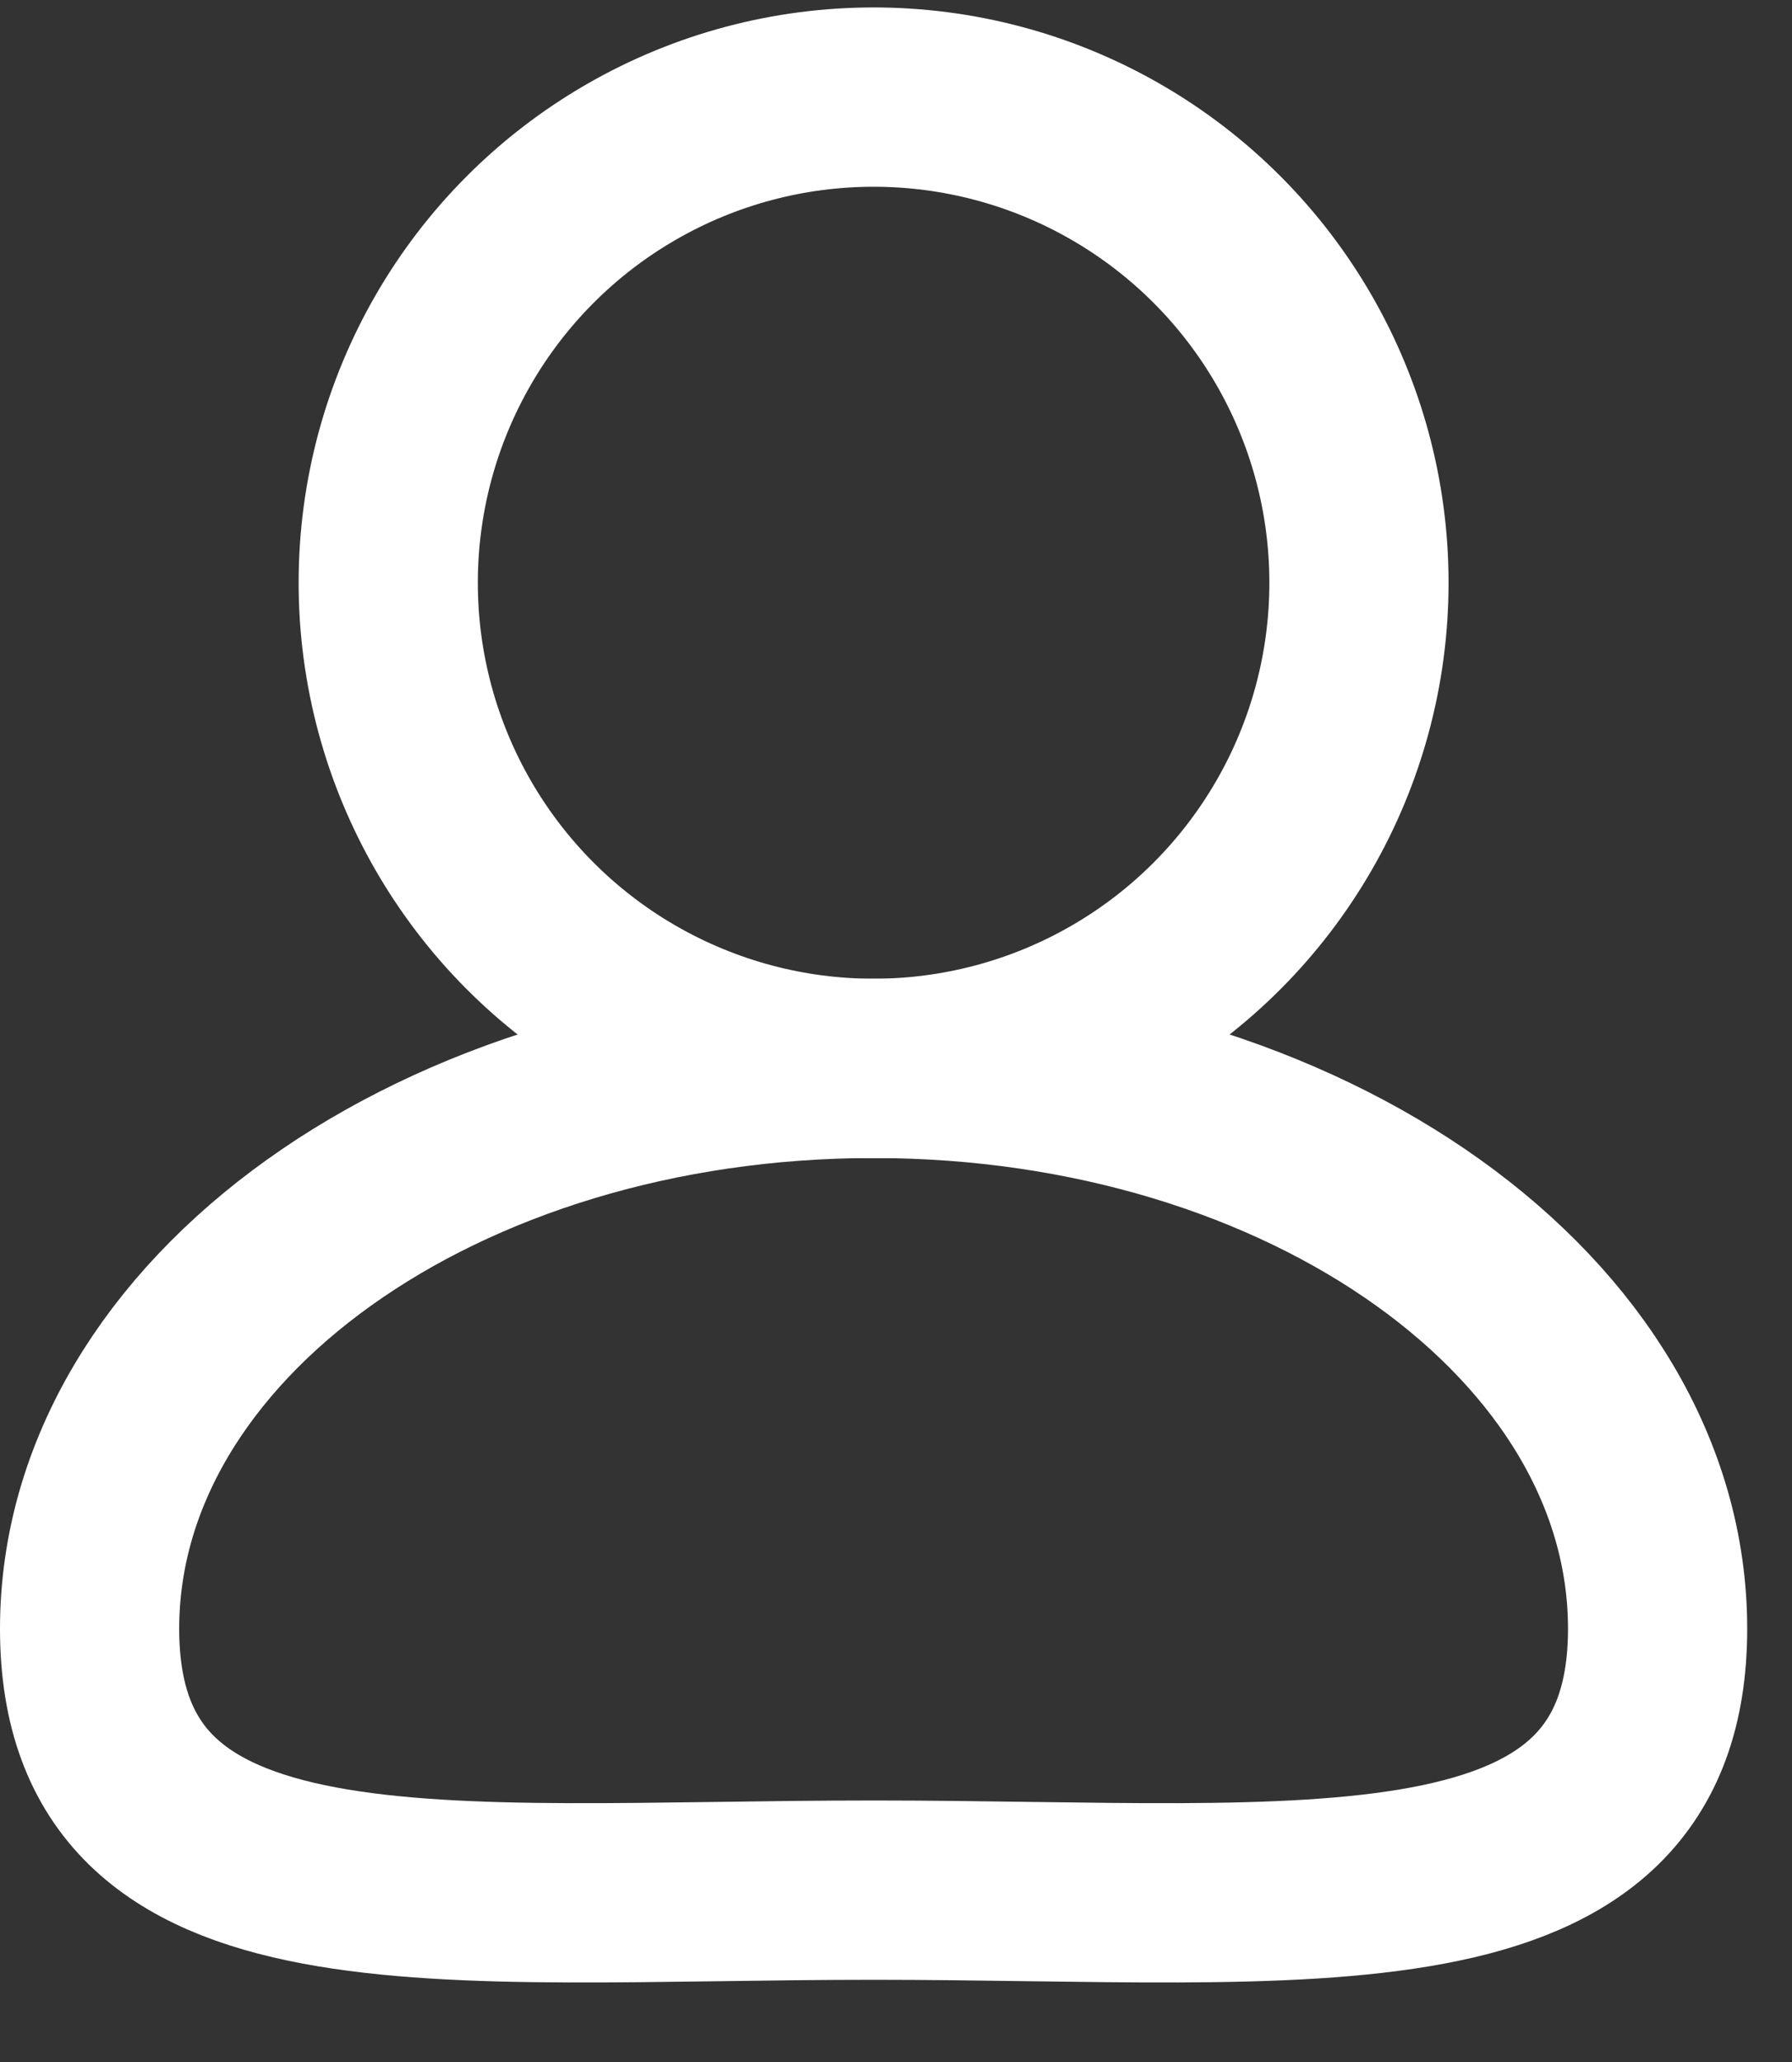
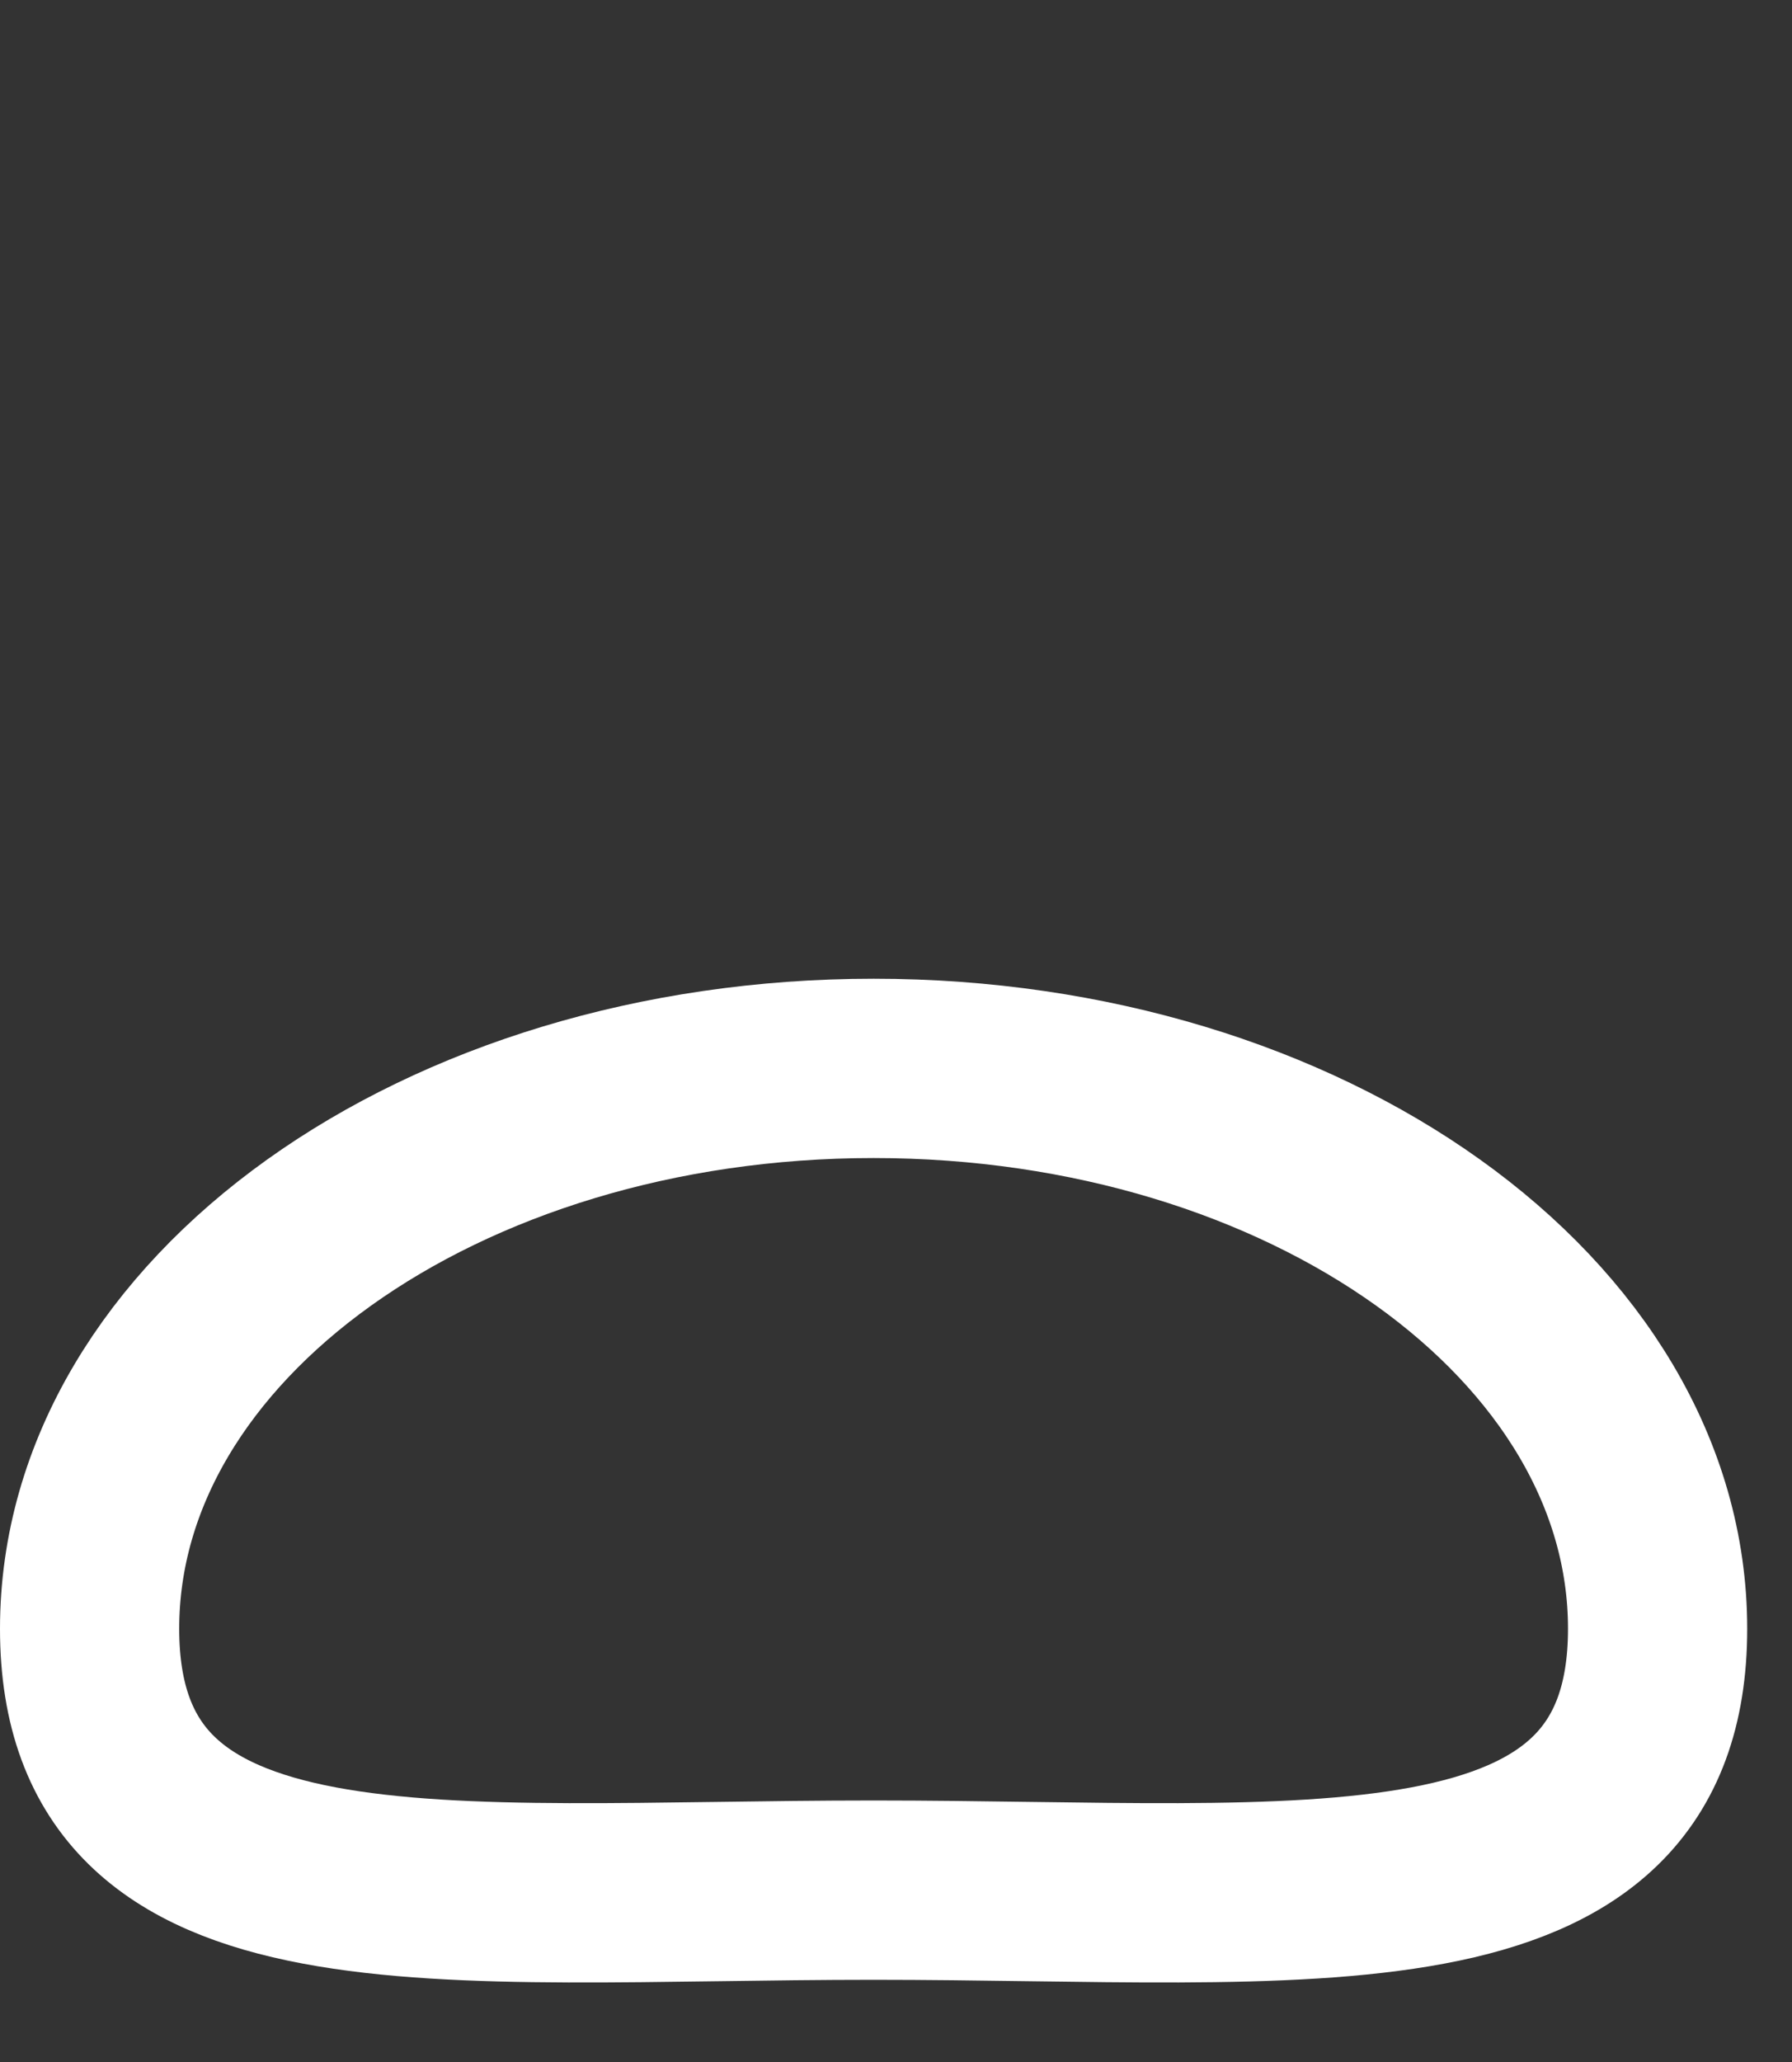
<svg xmlns="http://www.w3.org/2000/svg" width="20" height="23" viewBox="0 0 20 23" fill="none">
  <rect x="0" y="0" width="20" height="23" fill="#333333" stroke="none" />
-   <circle cx="9.75" cy="6.5" r="5.417" stroke="white" stroke-width="2" />
  <path d="M18.5 18.167C18.5 21.619 14.582 21.083 9.75 21.083C4.918 21.083 1 21.619 1 18.167C1 14.715 4.918 11.917 9.75 11.917C14.582 11.917 18.5 14.715 18.5 18.167Z" stroke="white" stroke-width="2" />
</svg>